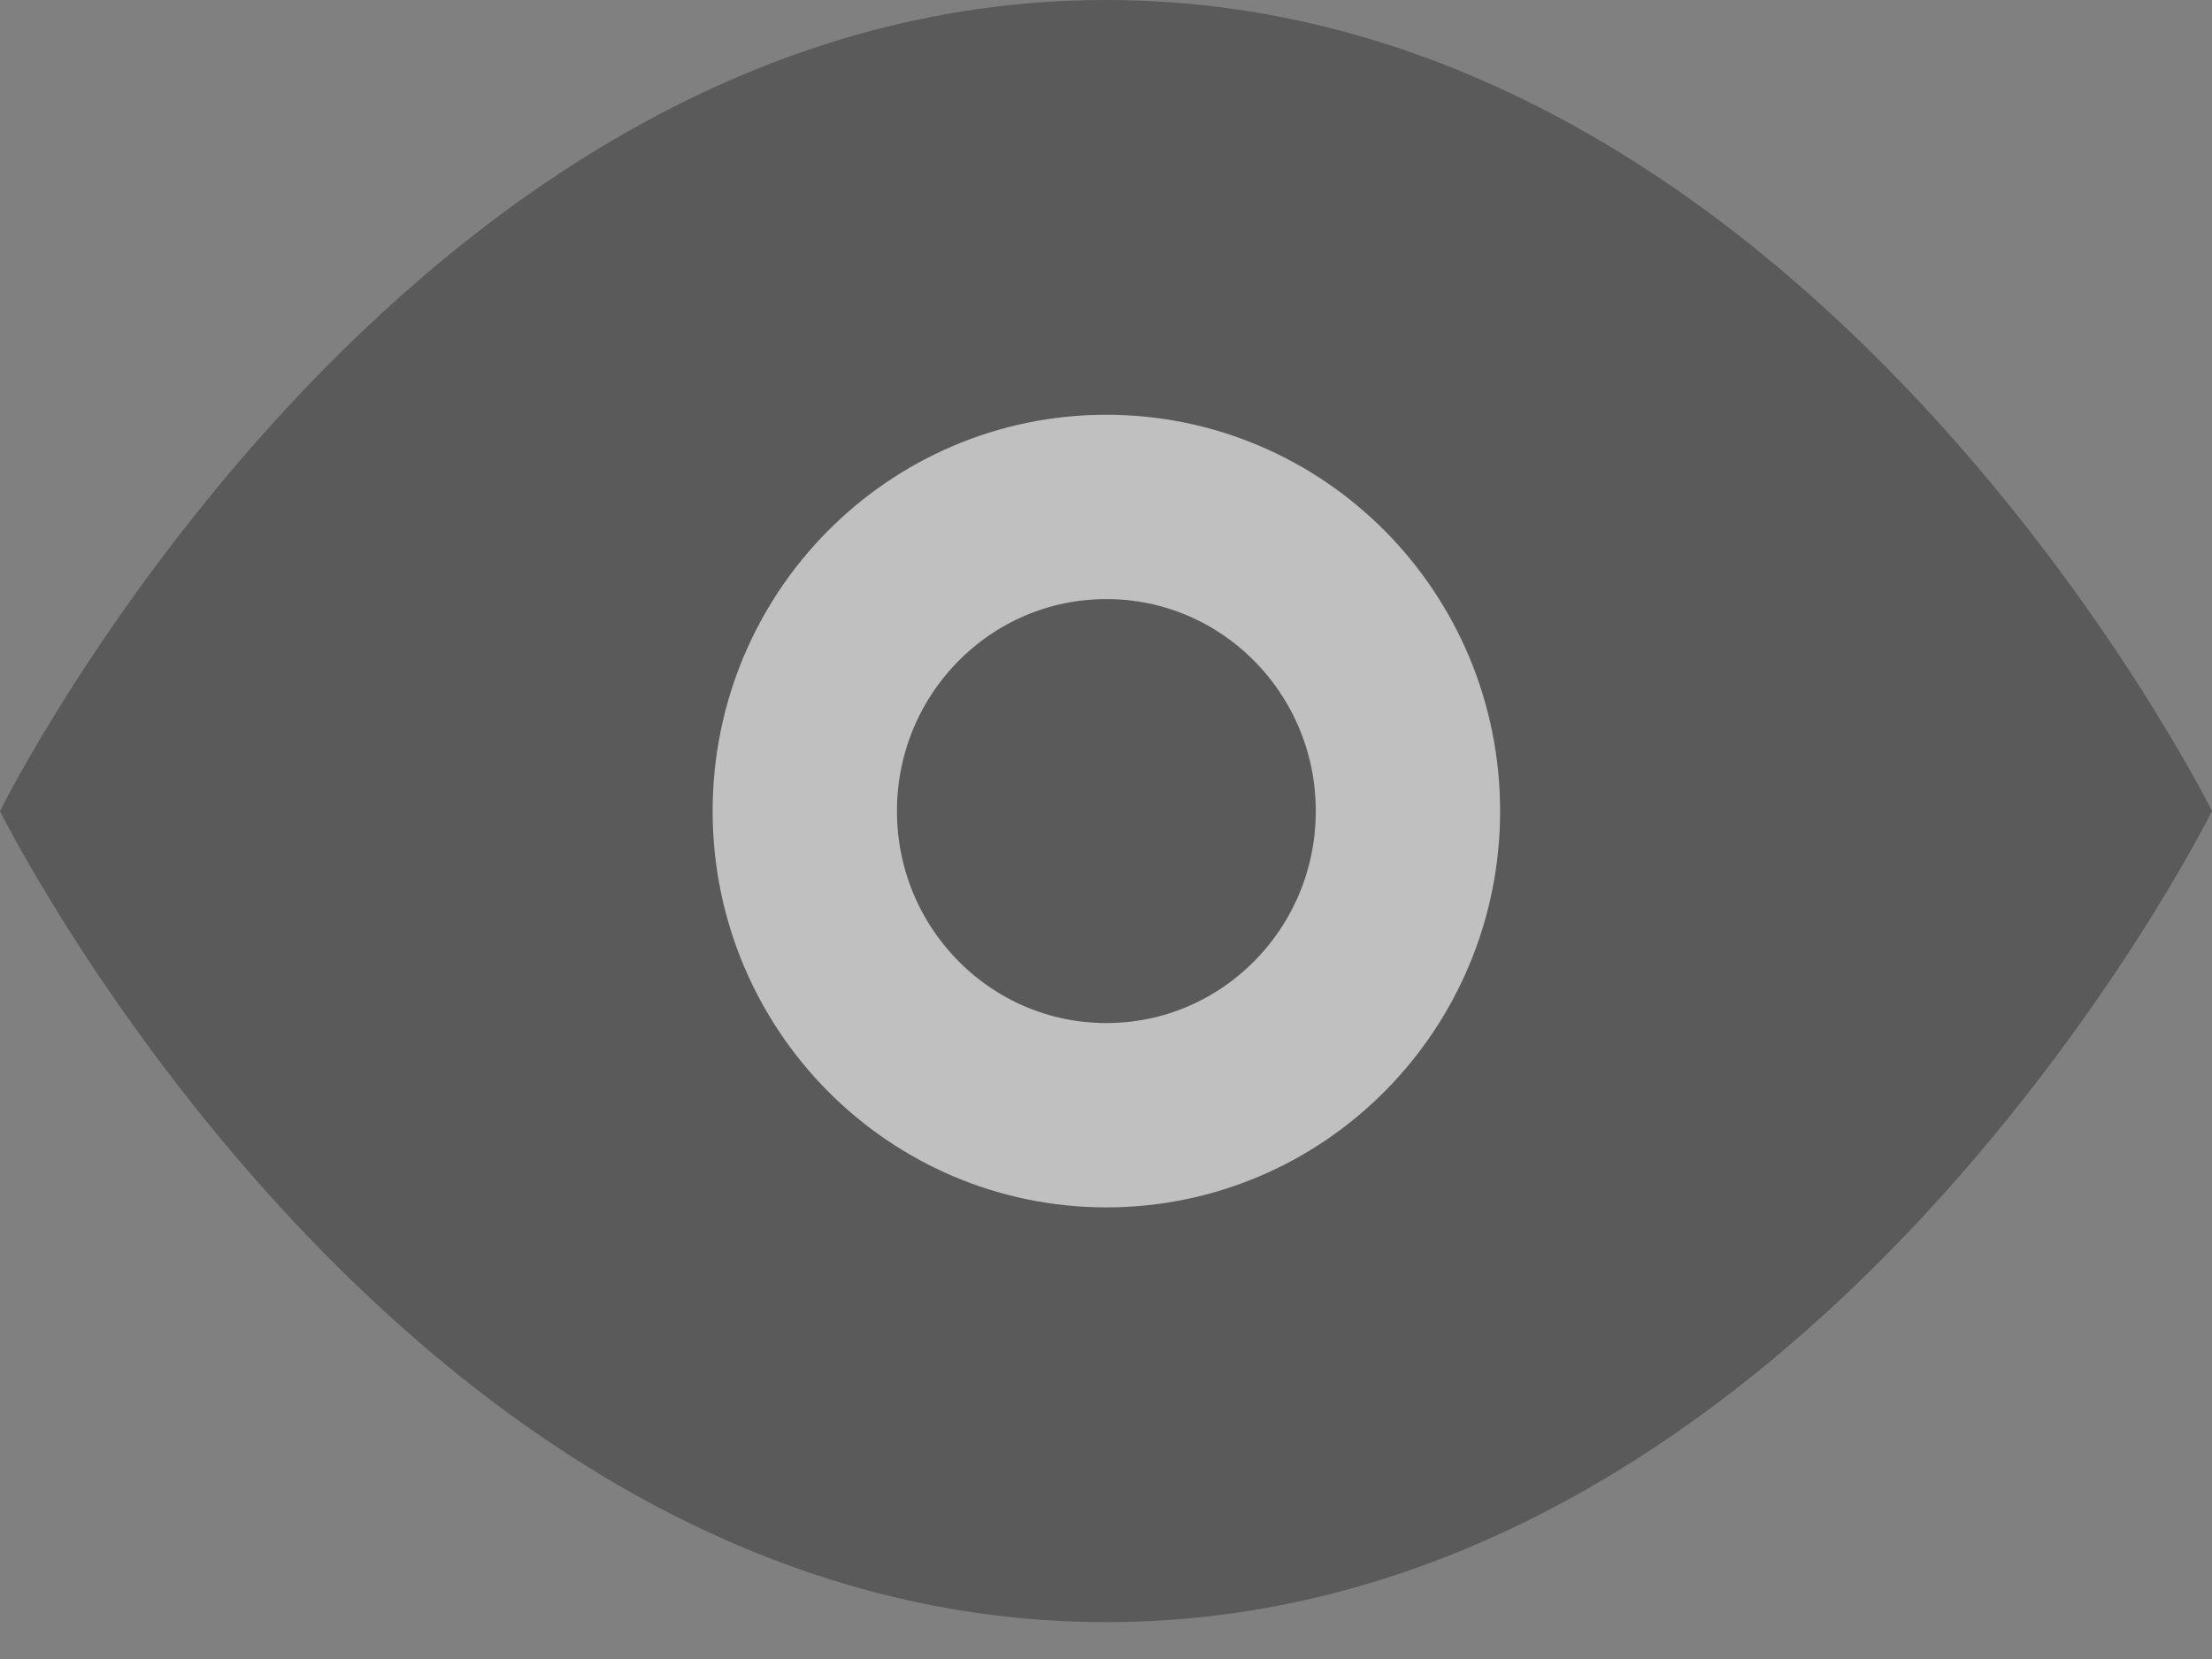
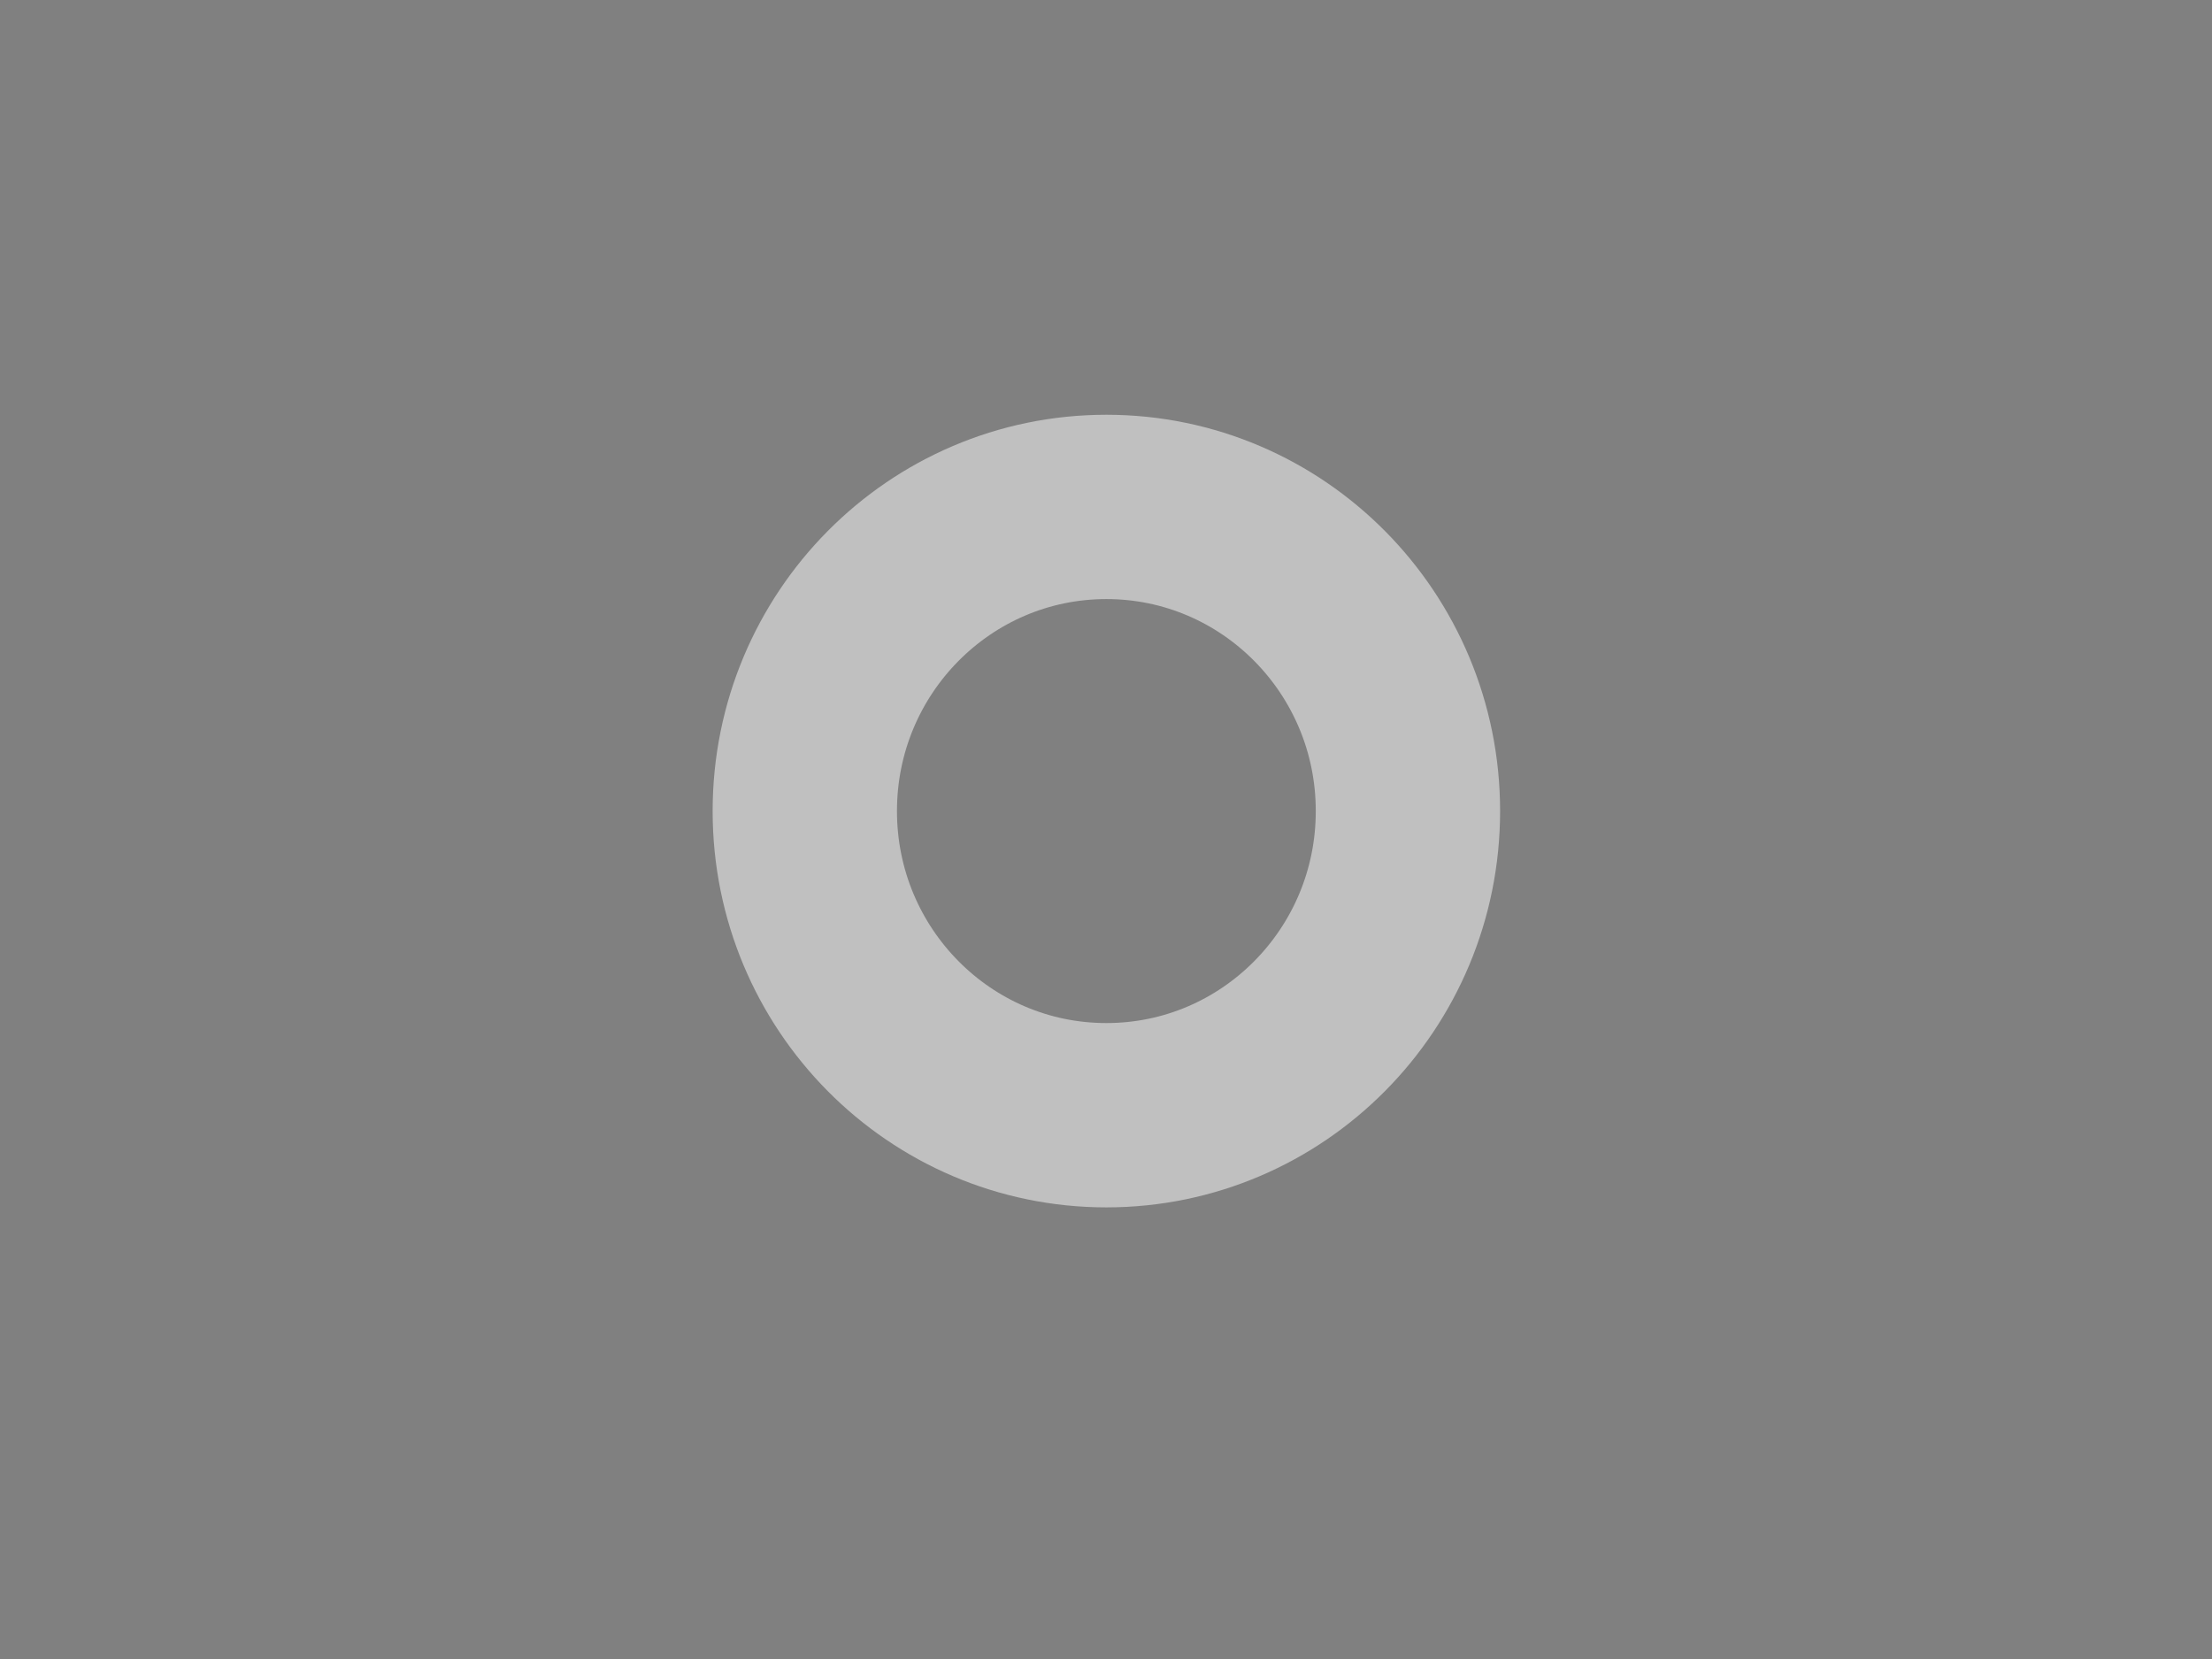
<svg xmlns="http://www.w3.org/2000/svg" width="12" height="9" viewBox="0 0 12 9" fill="none">
  <rect x="0" y="0" width="12" height="9" fill="#808080" stroke="none" />
  <g opacity="0.5">
-     <path d="M0 4.4C0 4.4 2.182 0 6 0C9.818 0 12 4.4 12 4.4C12 4.4 9.818 8.8 6 8.8C2.182 8.8 0 4.4 0 4.4Z" fill="#333333" />
    <path d="M6.002 6.05C6.906 6.05 7.638 5.311 7.638 4.4C7.638 3.489 6.906 2.75 6.002 2.75C5.098 2.75 4.366 3.489 4.366 4.4C4.366 5.311 5.098 6.05 6.002 6.05Z" stroke="white" stroke-linecap="round" stroke-linejoin="round" />
  </g>
</svg>